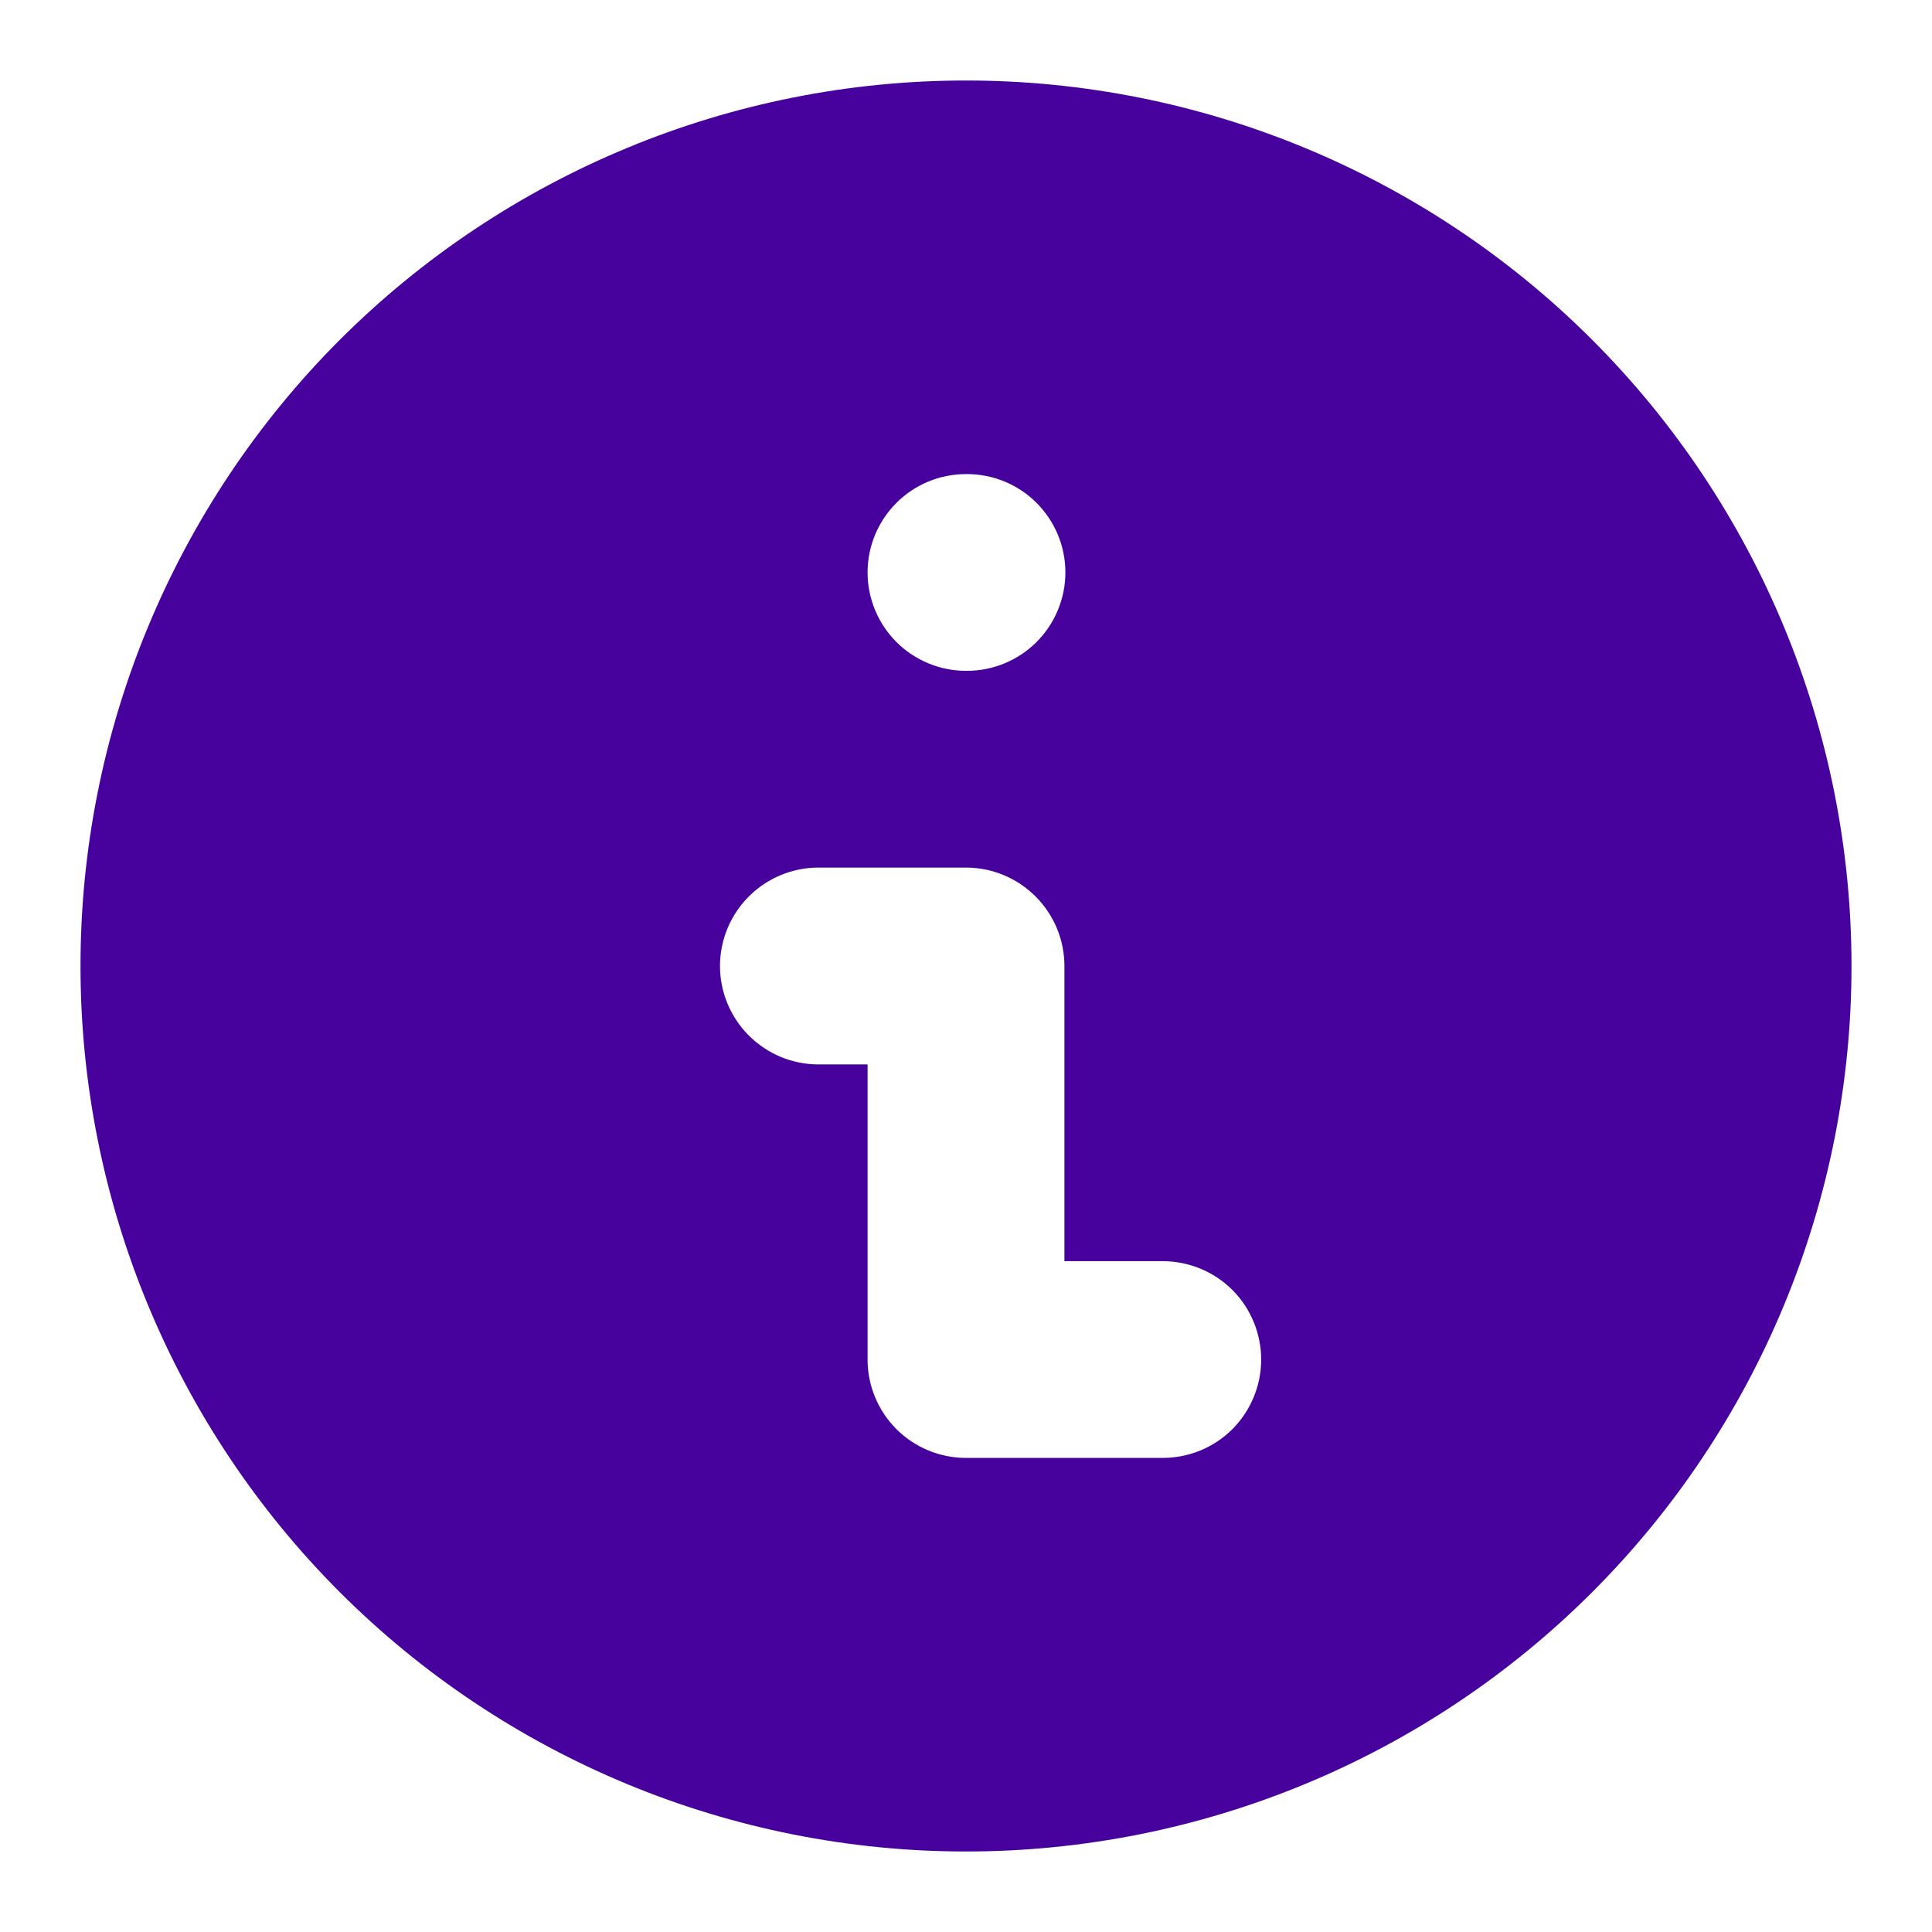
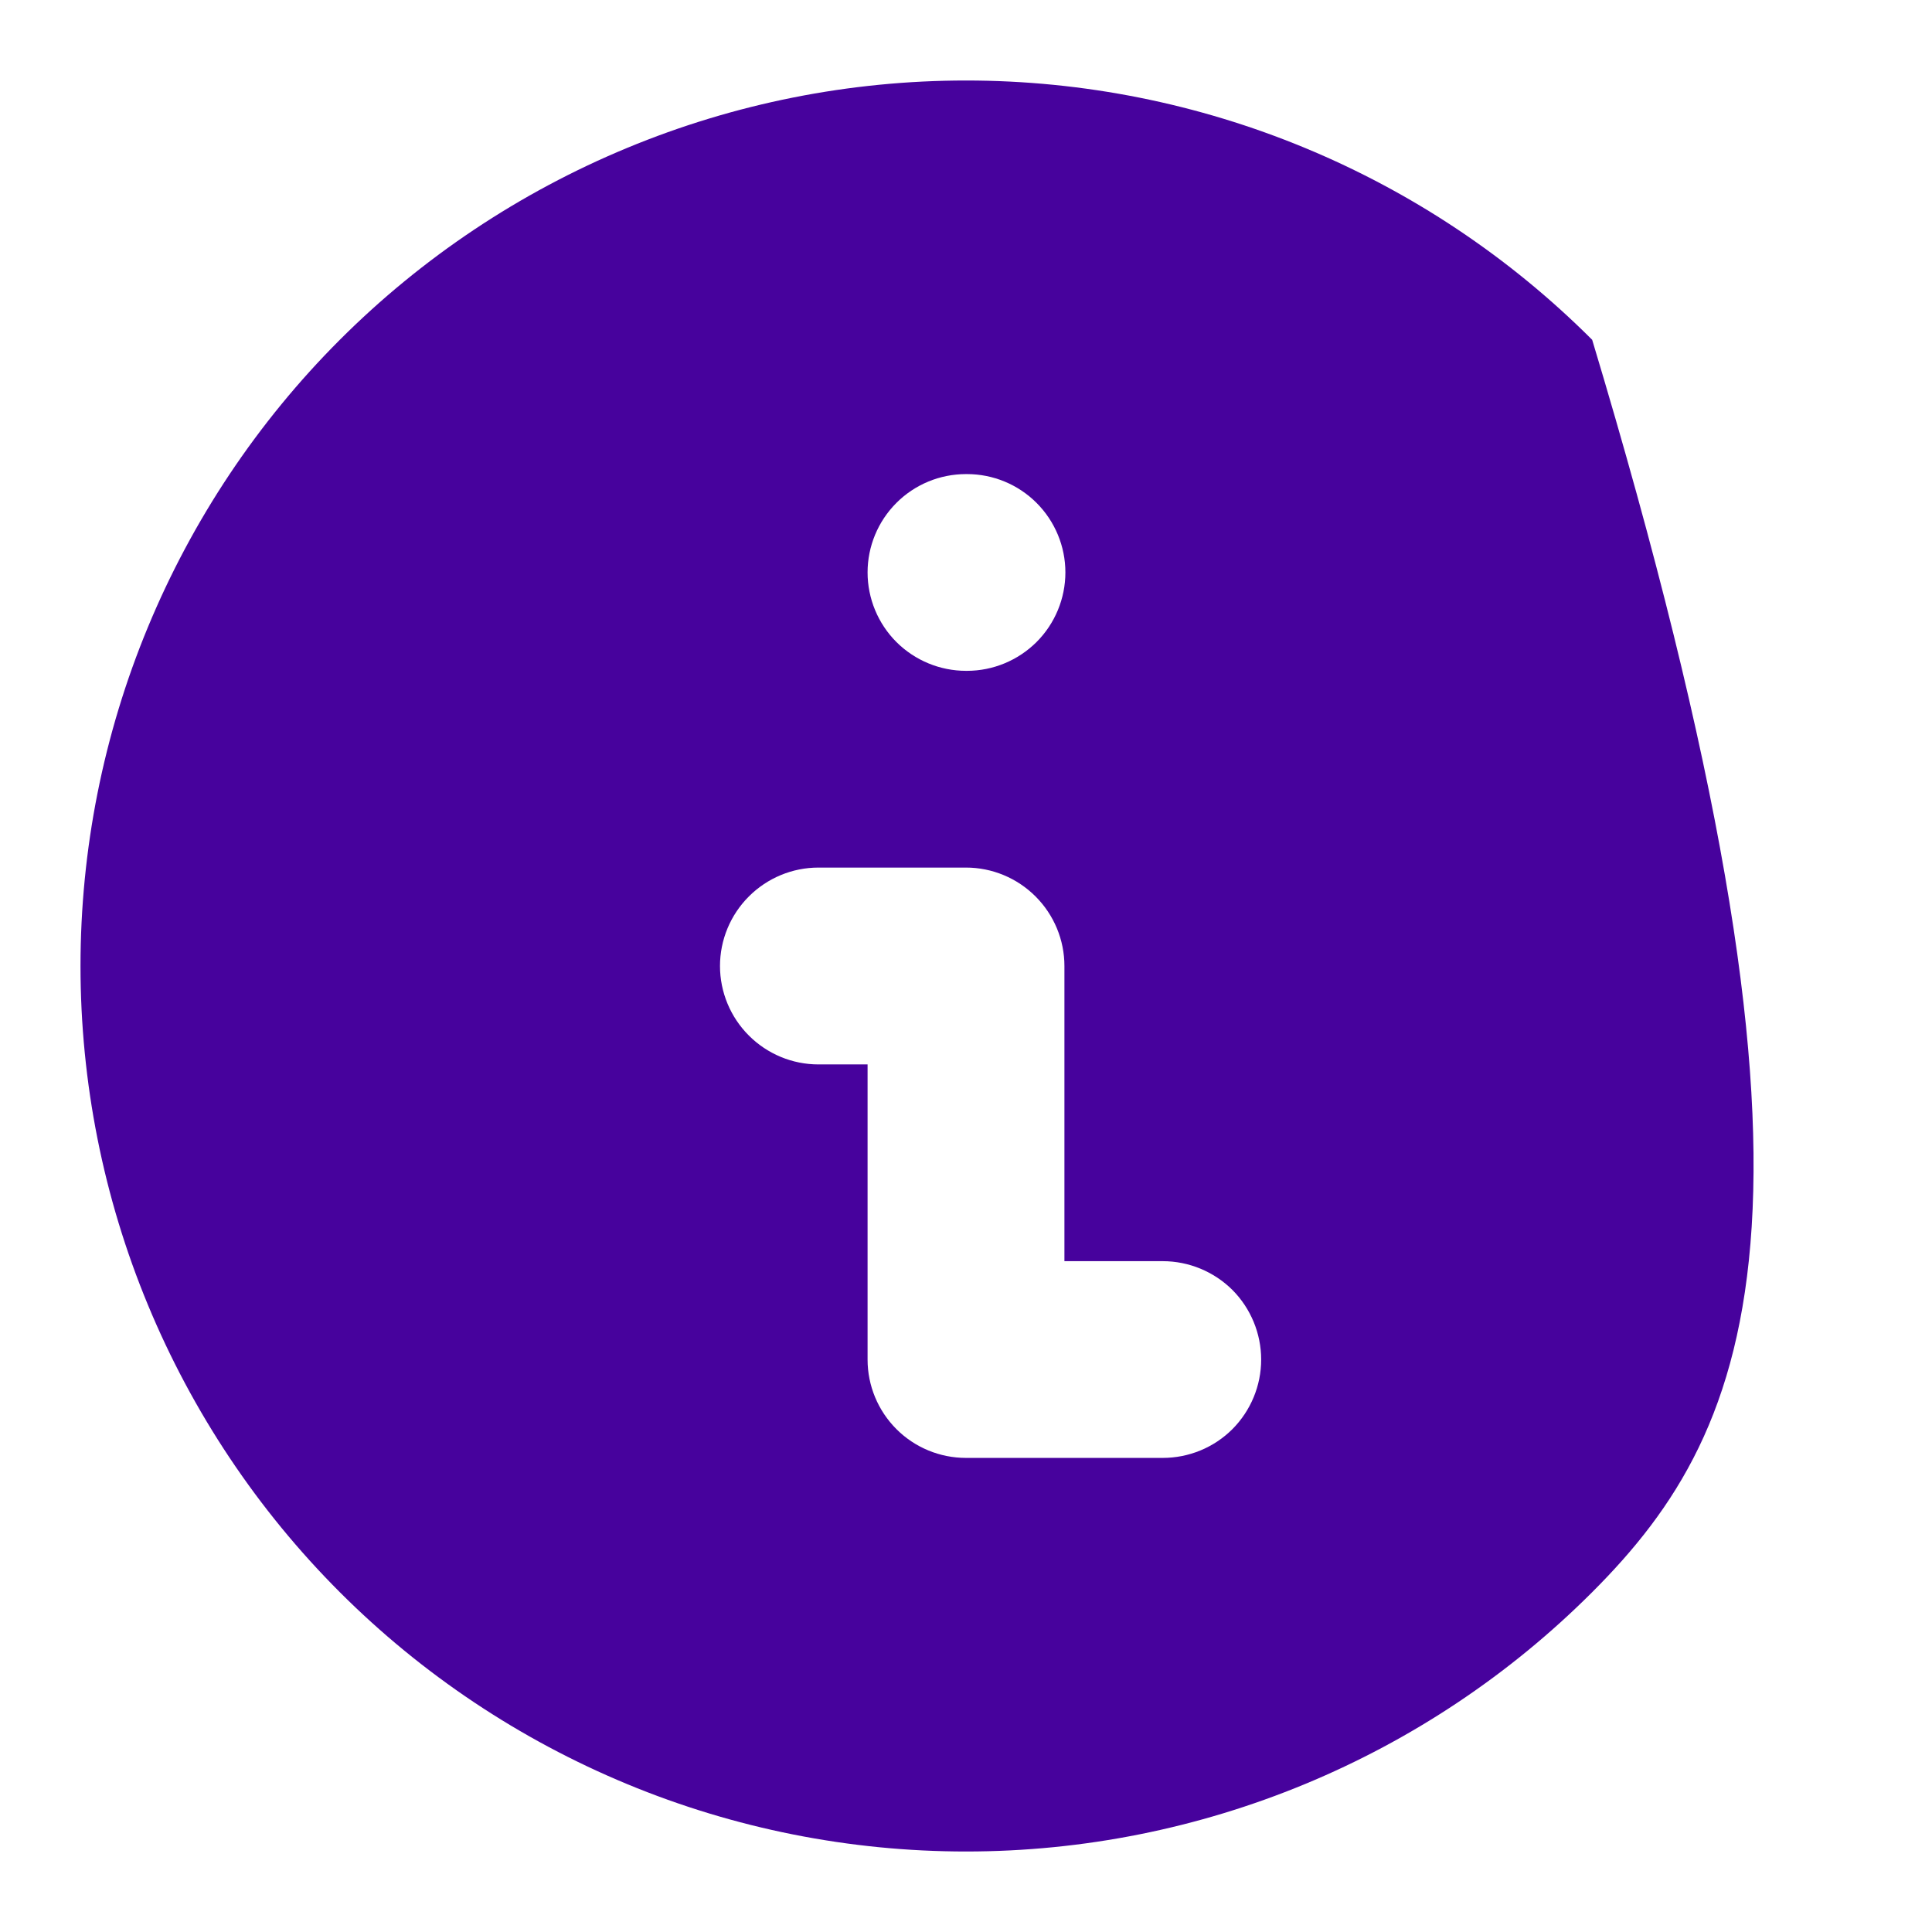
<svg xmlns="http://www.w3.org/2000/svg" width="18" height="18" viewBox="0 0 18 18" fill="none">
-   <path fill-rule="evenodd" clip-rule="evenodd" d="M9 17.25C7.917 17.25 6.844 17.037 5.843 16.622C4.842 16.207 3.932 15.6 3.166 14.834C2.4 14.068 1.793 13.158 1.378 12.157C0.963 11.156 0.75 10.083 0.75 9C0.75 7.917 0.963 6.844 1.378 5.843C1.793 4.842 2.4 3.932 3.166 3.166C3.932 2.4 4.842 1.793 5.843 1.378C6.844 0.963 7.917 0.75 9 0.75C11.188 0.75 13.287 1.619 14.834 3.166C16.381 4.714 17.25 6.812 17.25 9C17.25 11.188 16.381 13.287 14.834 14.834C13.287 16.381 11.188 17.25 9 17.25ZM9 4.417C8.757 4.417 8.524 4.513 8.352 4.685C8.18 4.857 8.083 5.09 8.083 5.333C8.083 5.576 8.18 5.81 8.352 5.982C8.524 6.153 8.757 6.25 9 6.25H9.009C9.252 6.25 9.485 6.153 9.657 5.982C9.829 5.81 9.926 5.576 9.926 5.333C9.926 5.09 9.829 4.857 9.657 4.685C9.485 4.513 9.252 4.417 9.009 4.417H9ZM7.625 8.083C7.382 8.083 7.149 8.18 6.977 8.352C6.805 8.524 6.708 8.757 6.708 9C6.708 9.243 6.805 9.476 6.977 9.648C7.149 9.82 7.382 9.917 7.625 9.917H8.083V12.667C8.083 12.91 8.18 13.143 8.352 13.315C8.524 13.487 8.757 13.583 9 13.583H10.833C11.076 13.583 11.31 13.487 11.482 13.315C11.653 13.143 11.75 12.91 11.75 12.667C11.75 12.424 11.653 12.19 11.482 12.018C11.31 11.847 11.076 11.75 10.833 11.75H9.917V9C9.917 8.757 9.82 8.524 9.648 8.352C9.476 8.18 9.243 8.083 9 8.083H7.625Z" fill="#47029D" />
+   <path fill-rule="evenodd" clip-rule="evenodd" d="M9 17.25C7.917 17.25 6.844 17.037 5.843 16.622C4.842 16.207 3.932 15.6 3.166 14.834C2.4 14.068 1.793 13.158 1.378 12.157C0.963 11.156 0.75 10.083 0.75 9C0.75 7.917 0.963 6.844 1.378 5.843C1.793 4.842 2.4 3.932 3.166 3.166C3.932 2.4 4.842 1.793 5.843 1.378C6.844 0.963 7.917 0.75 9 0.75C11.188 0.75 13.287 1.619 14.834 3.166C17.25 11.188 16.381 13.287 14.834 14.834C13.287 16.381 11.188 17.25 9 17.25ZM9 4.417C8.757 4.417 8.524 4.513 8.352 4.685C8.18 4.857 8.083 5.09 8.083 5.333C8.083 5.576 8.18 5.81 8.352 5.982C8.524 6.153 8.757 6.25 9 6.25H9.009C9.252 6.25 9.485 6.153 9.657 5.982C9.829 5.81 9.926 5.576 9.926 5.333C9.926 5.09 9.829 4.857 9.657 4.685C9.485 4.513 9.252 4.417 9.009 4.417H9ZM7.625 8.083C7.382 8.083 7.149 8.18 6.977 8.352C6.805 8.524 6.708 8.757 6.708 9C6.708 9.243 6.805 9.476 6.977 9.648C7.149 9.82 7.382 9.917 7.625 9.917H8.083V12.667C8.083 12.91 8.18 13.143 8.352 13.315C8.524 13.487 8.757 13.583 9 13.583H10.833C11.076 13.583 11.31 13.487 11.482 13.315C11.653 13.143 11.75 12.91 11.75 12.667C11.75 12.424 11.653 12.19 11.482 12.018C11.31 11.847 11.076 11.75 10.833 11.75H9.917V9C9.917 8.757 9.82 8.524 9.648 8.352C9.476 8.18 9.243 8.083 9 8.083H7.625Z" fill="#47029D" />
</svg>